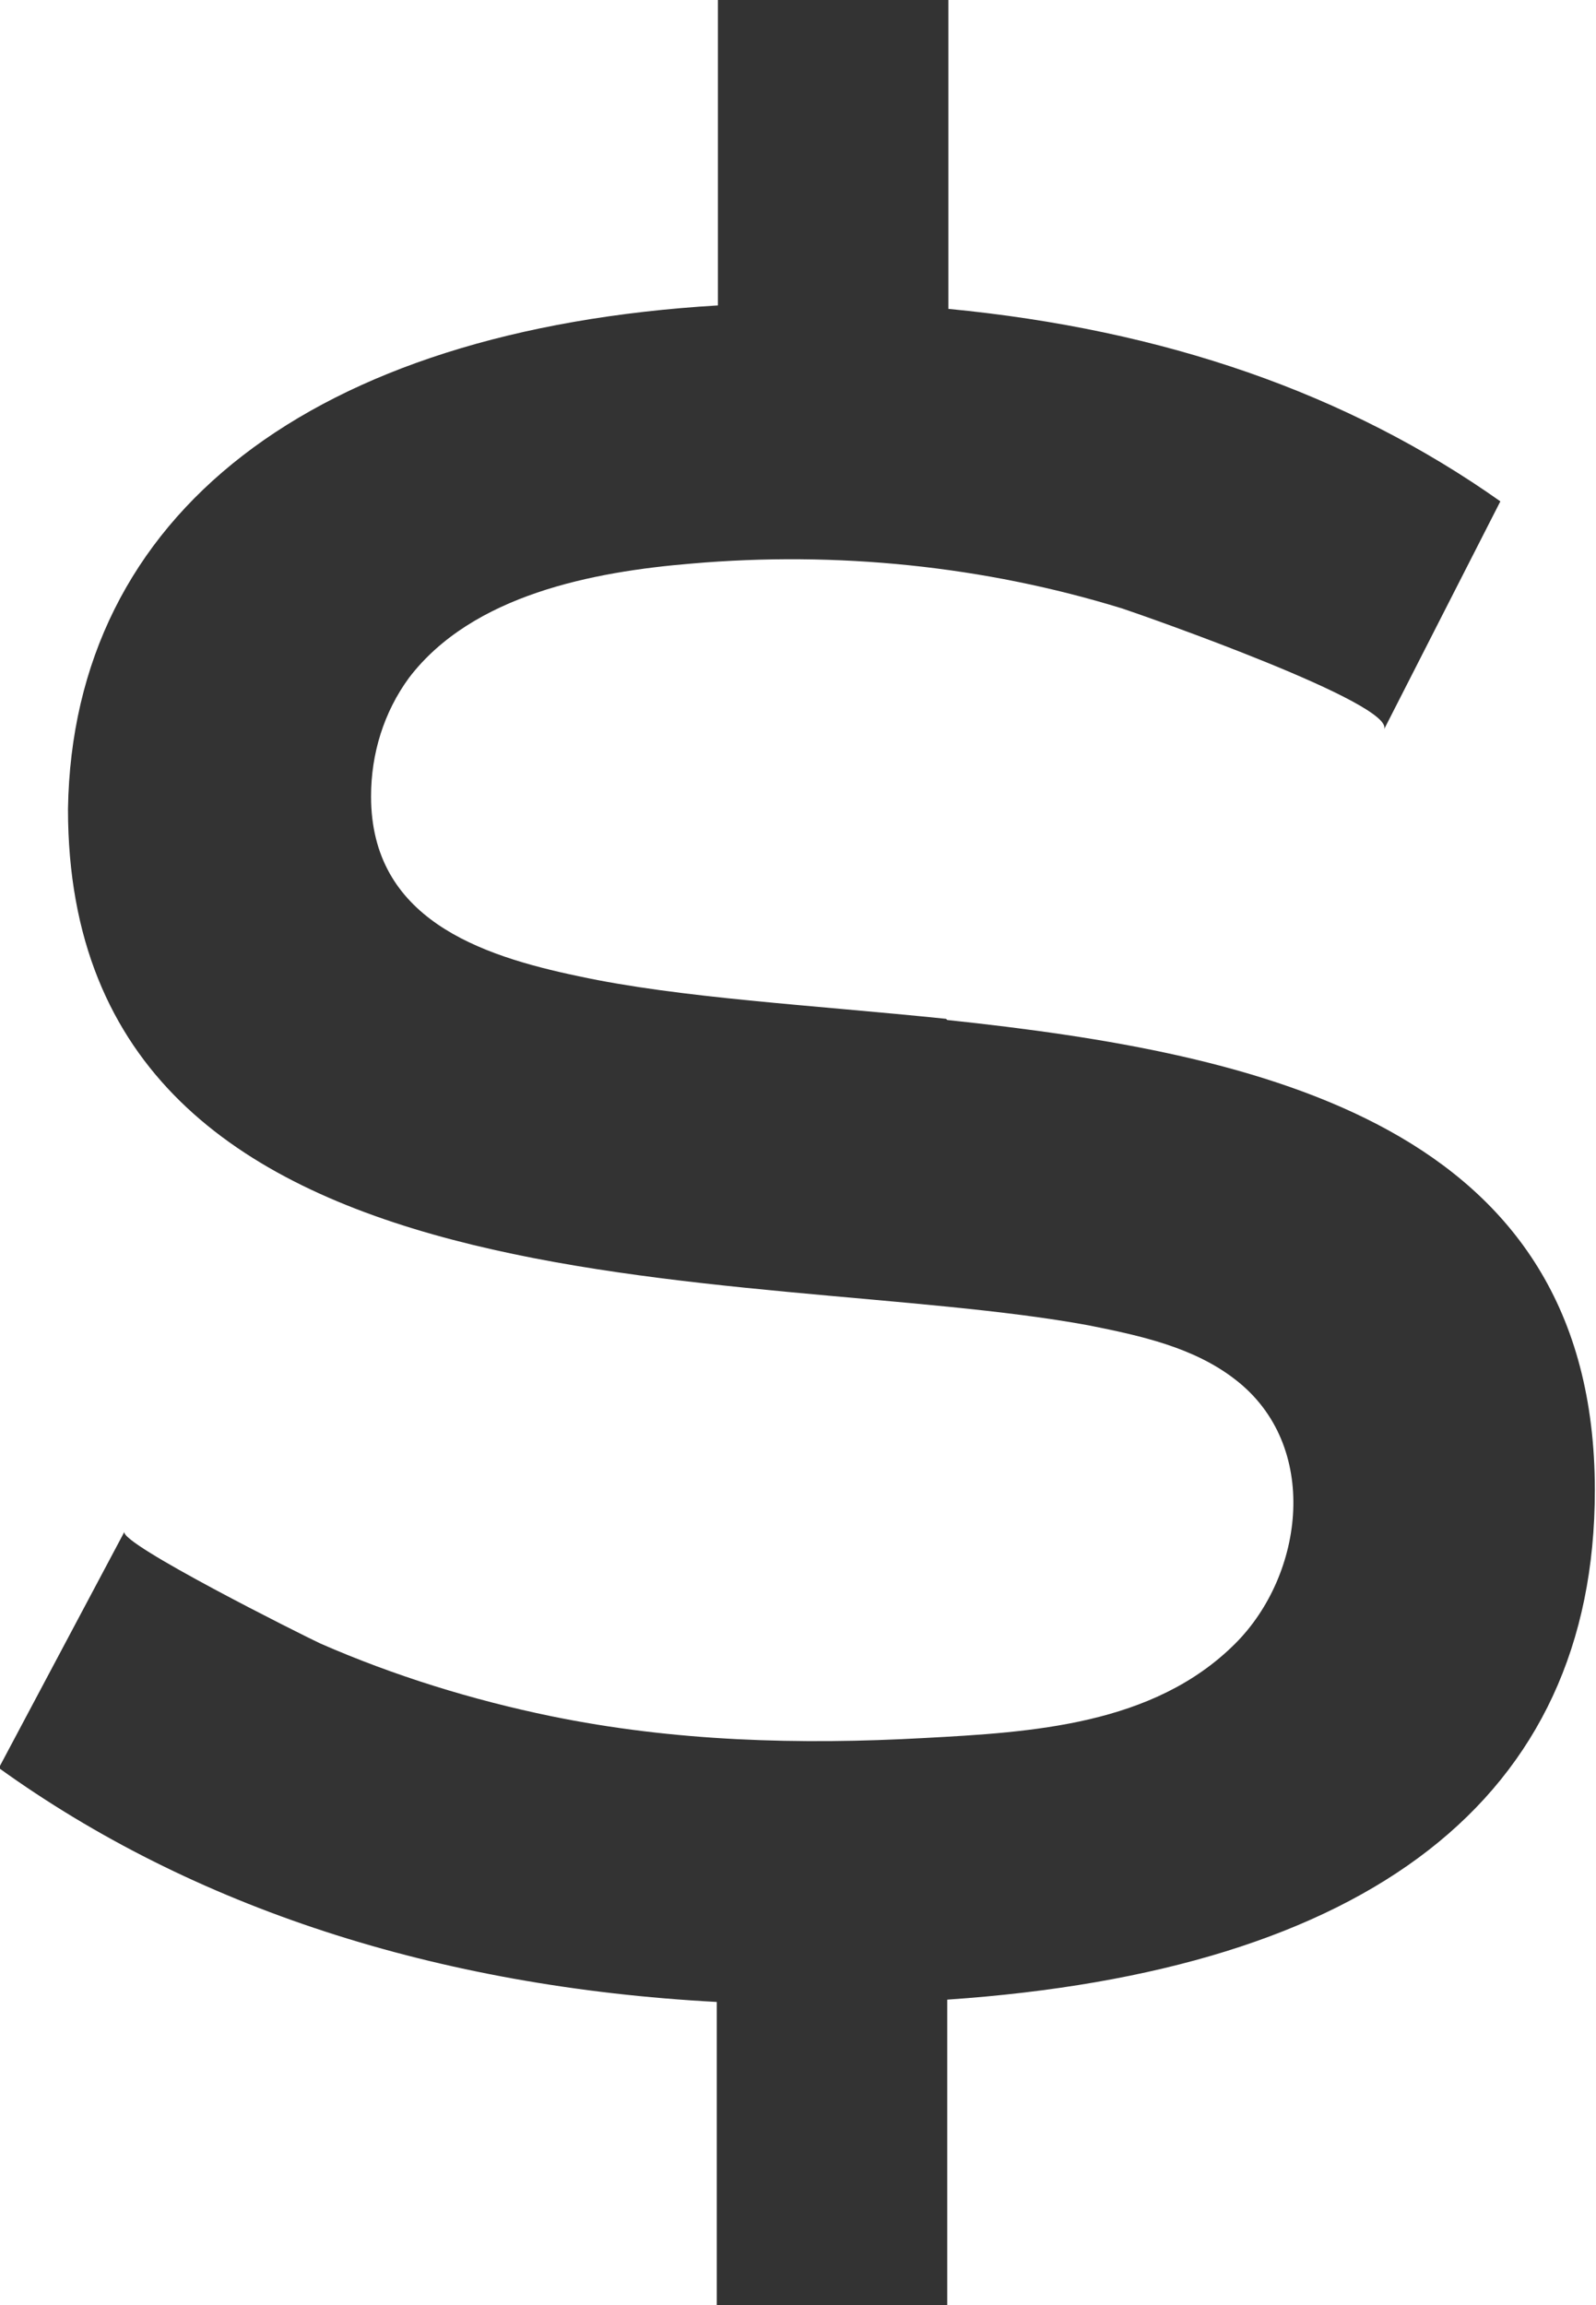
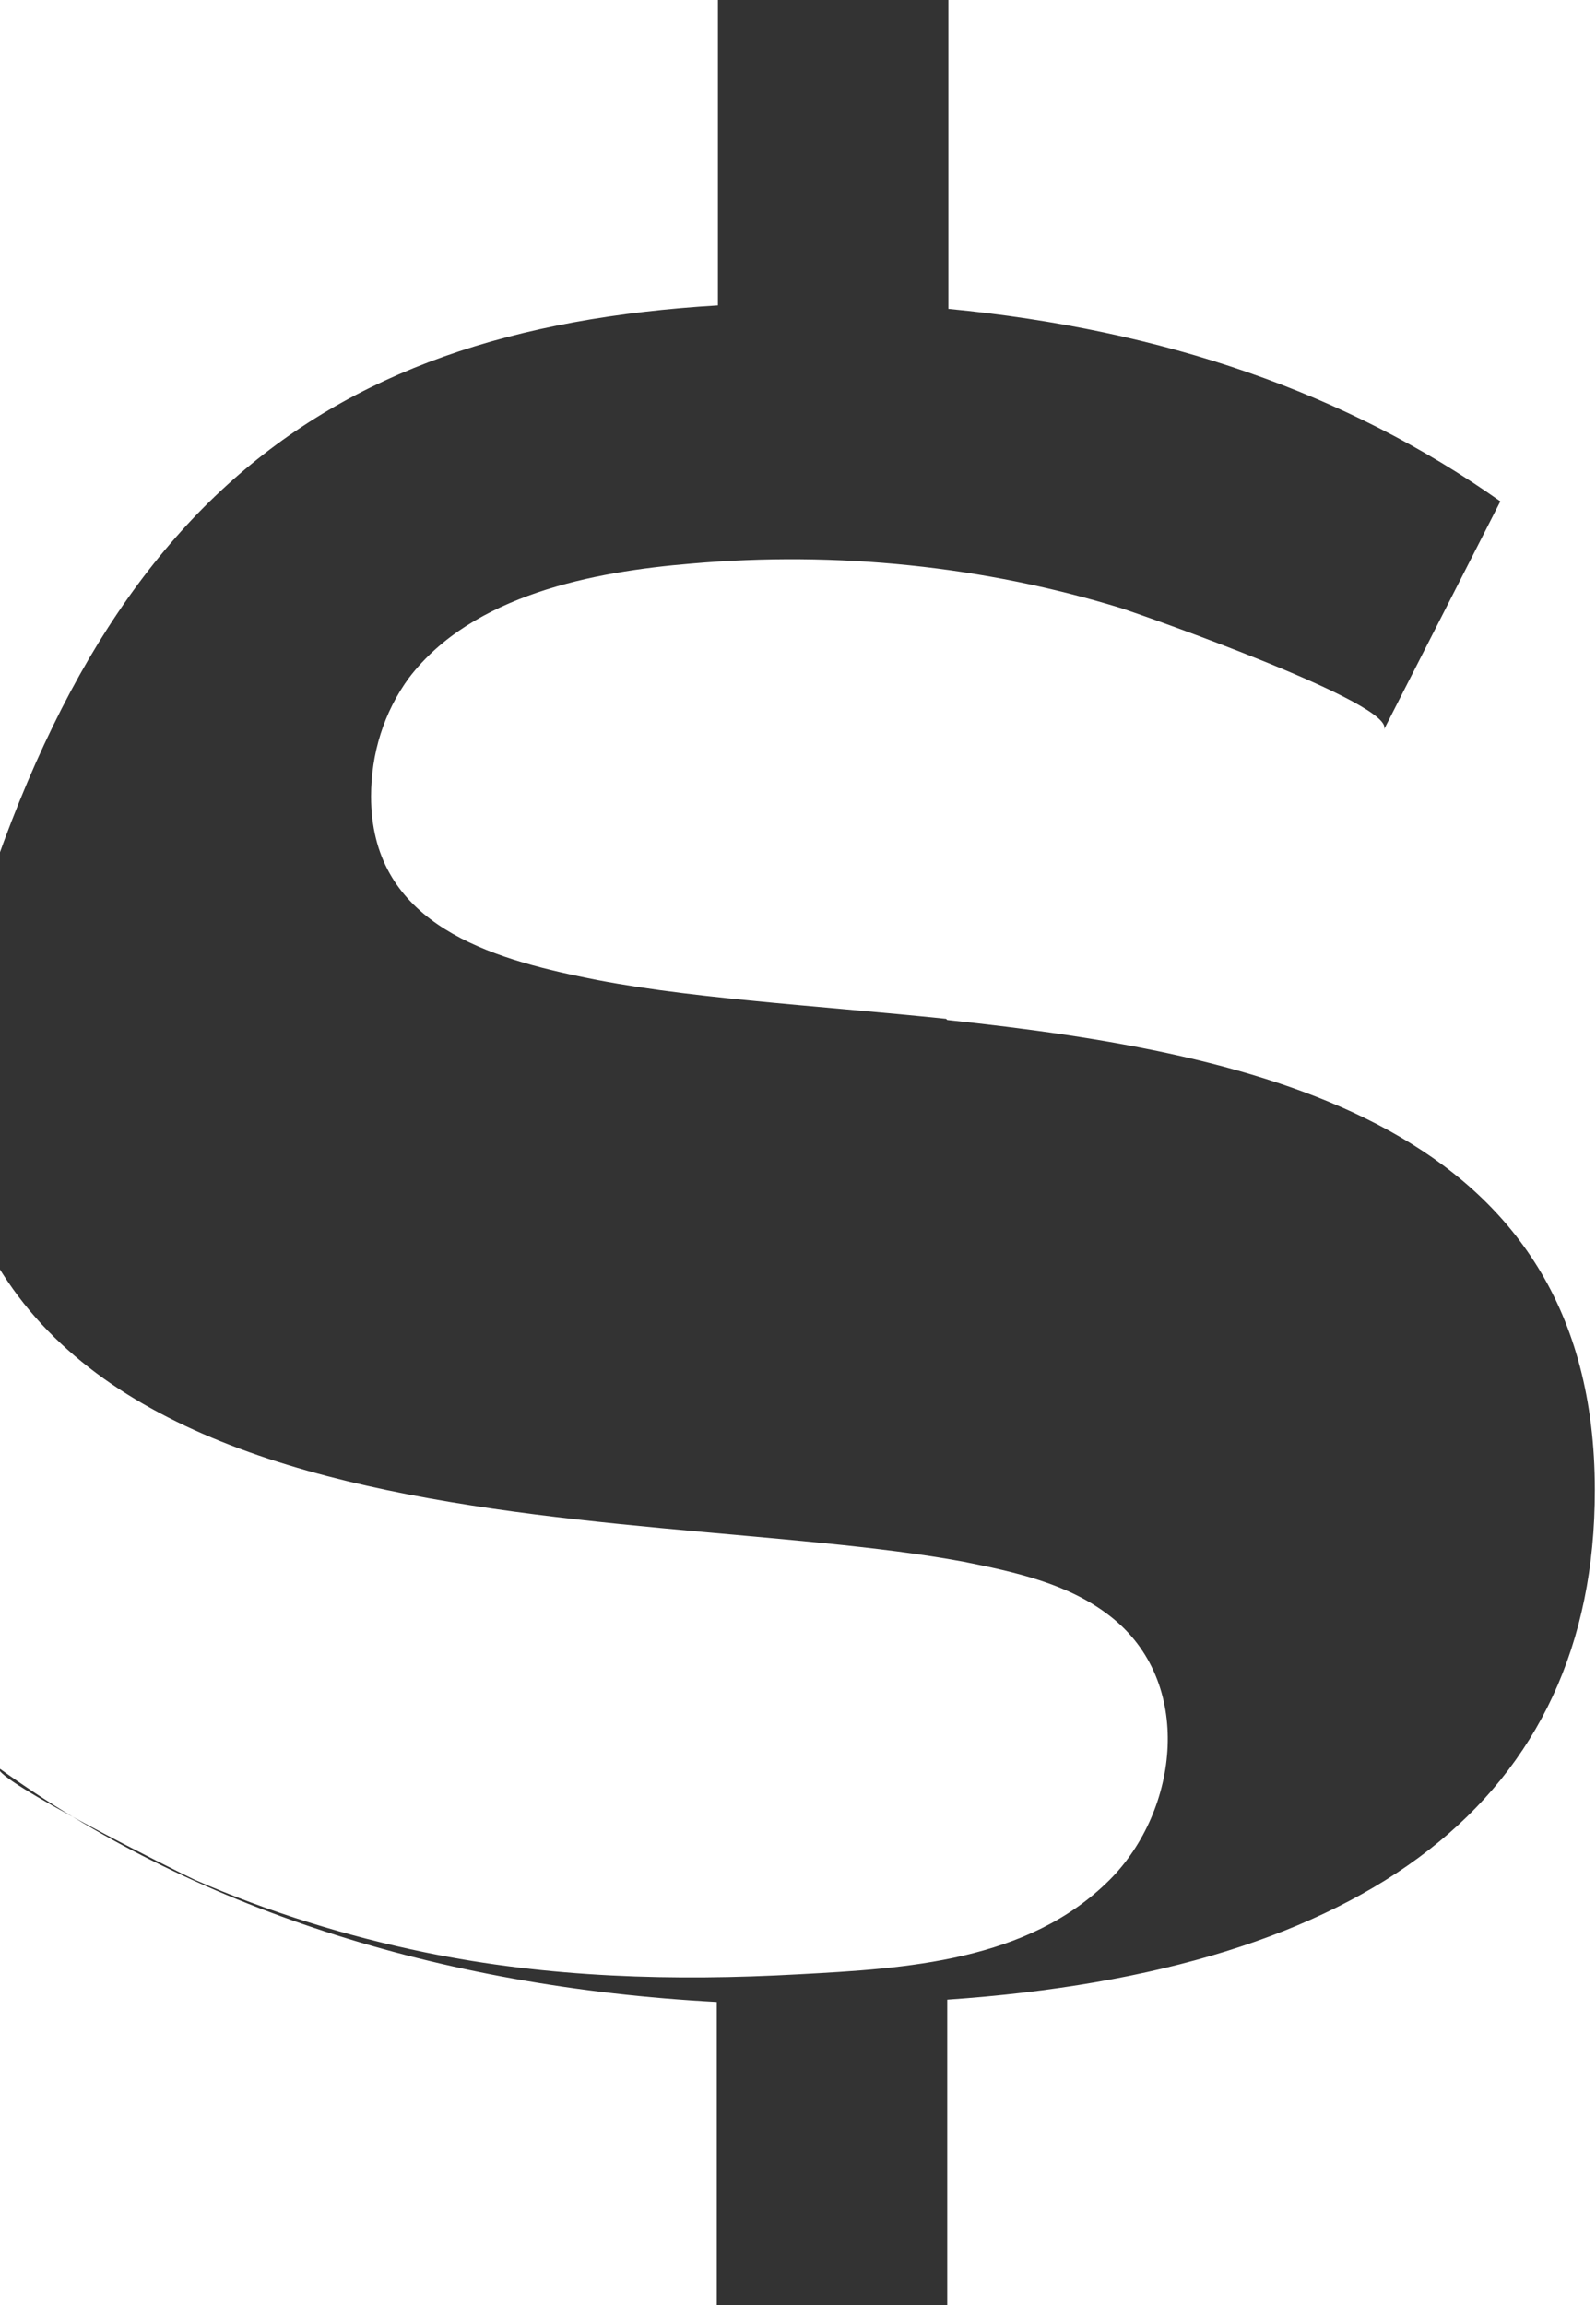
<svg xmlns="http://www.w3.org/2000/svg" id="Layer_1" viewBox="0 0 13.85 20">
  <defs>
    <style>.cls-1{fill:#333;}</style>
  </defs>
-   <path class="cls-1" d="m8.22,8.85c2.73.29,5.62.91,5.62,4.08,0,2.68-1.97,4.17-5.62,4.42v2.65h-2v-2.63c-2.43-.13-4.55-.82-6.23-2.03l1.09-2.05c-.05.1,1.55.9,1.7.97.64.28,1.32.49,2,.63,1.07.22,2.16.25,3.24.19.93-.05,1.99-.11,2.7-.82.6-.6.74-1.72,0-2.29-.36-.28-.82-.38-1.27-.47-2.92-.54-8.86.05-8.86-4.48C.63,4.46,2.71,2.86,6.23,2.65V0h2v2.68c1.87.18,3.46.73,4.79,1.67l-1.01,1.98c.11-.22-2.06-.98-2.27-1.05-1.2-.37-2.48-.5-3.74-.39-.85.07-1.9.27-2.45.99-.22.3-.33.66-.33,1.03,0,1.06.94,1.38,1.8,1.56.88.19,2.03.25,3.19.37Z" />
+   <path class="cls-1" d="m8.22,8.85c2.73.29,5.62.91,5.62,4.08,0,2.68-1.97,4.17-5.62,4.42v2.65h-2v-2.63c-2.43-.13-4.55-.82-6.23-2.03c-.05.1,1.55.9,1.7.97.64.28,1.32.49,2,.63,1.07.22,2.16.25,3.24.19.93-.05,1.99-.11,2.7-.82.6-.6.74-1.72,0-2.29-.36-.28-.82-.38-1.27-.47-2.92-.54-8.86.05-8.86-4.48C.63,4.46,2.71,2.86,6.23,2.65V0h2v2.68c1.87.18,3.46.73,4.79,1.67l-1.01,1.98c.11-.22-2.06-.98-2.27-1.05-1.2-.37-2.48-.5-3.74-.39-.85.07-1.9.27-2.45.99-.22.3-.33.66-.33,1.03,0,1.06.94,1.38,1.8,1.56.88.19,2.03.25,3.19.37Z" />
</svg>